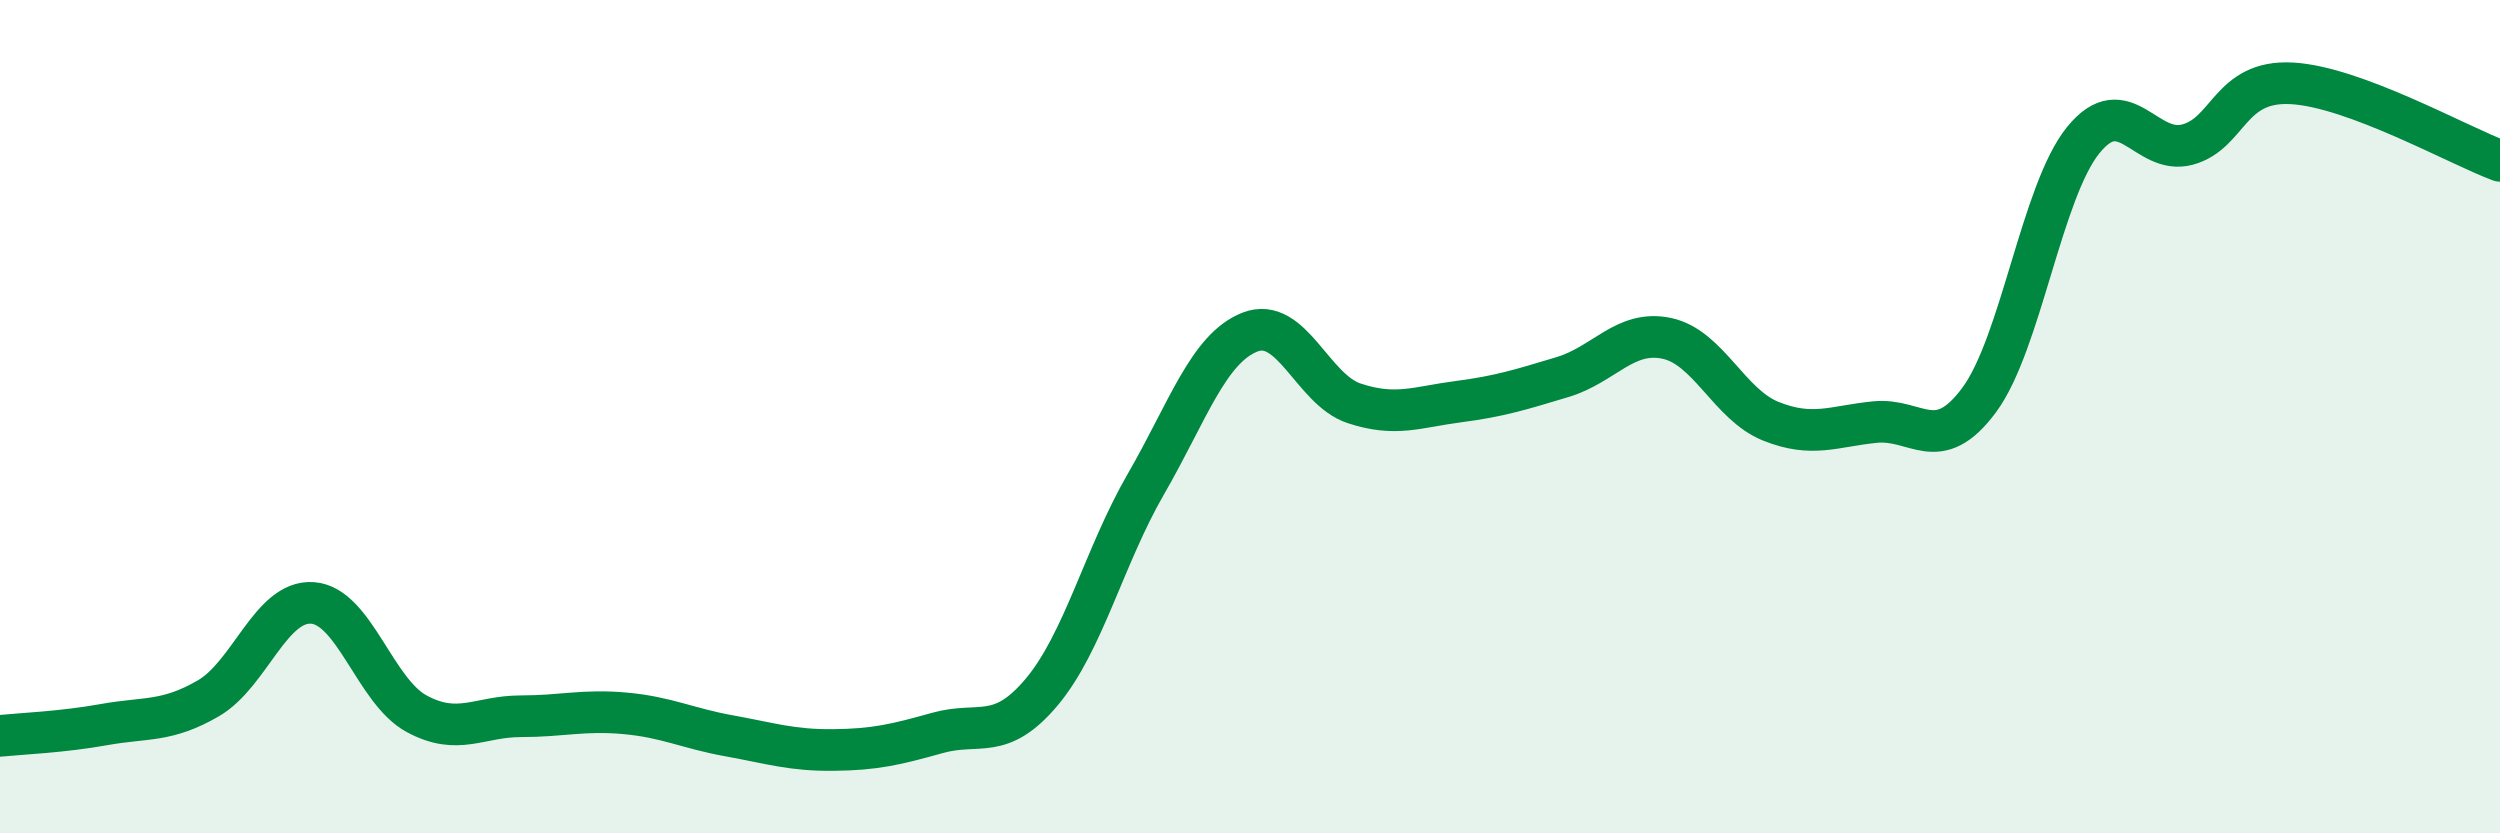
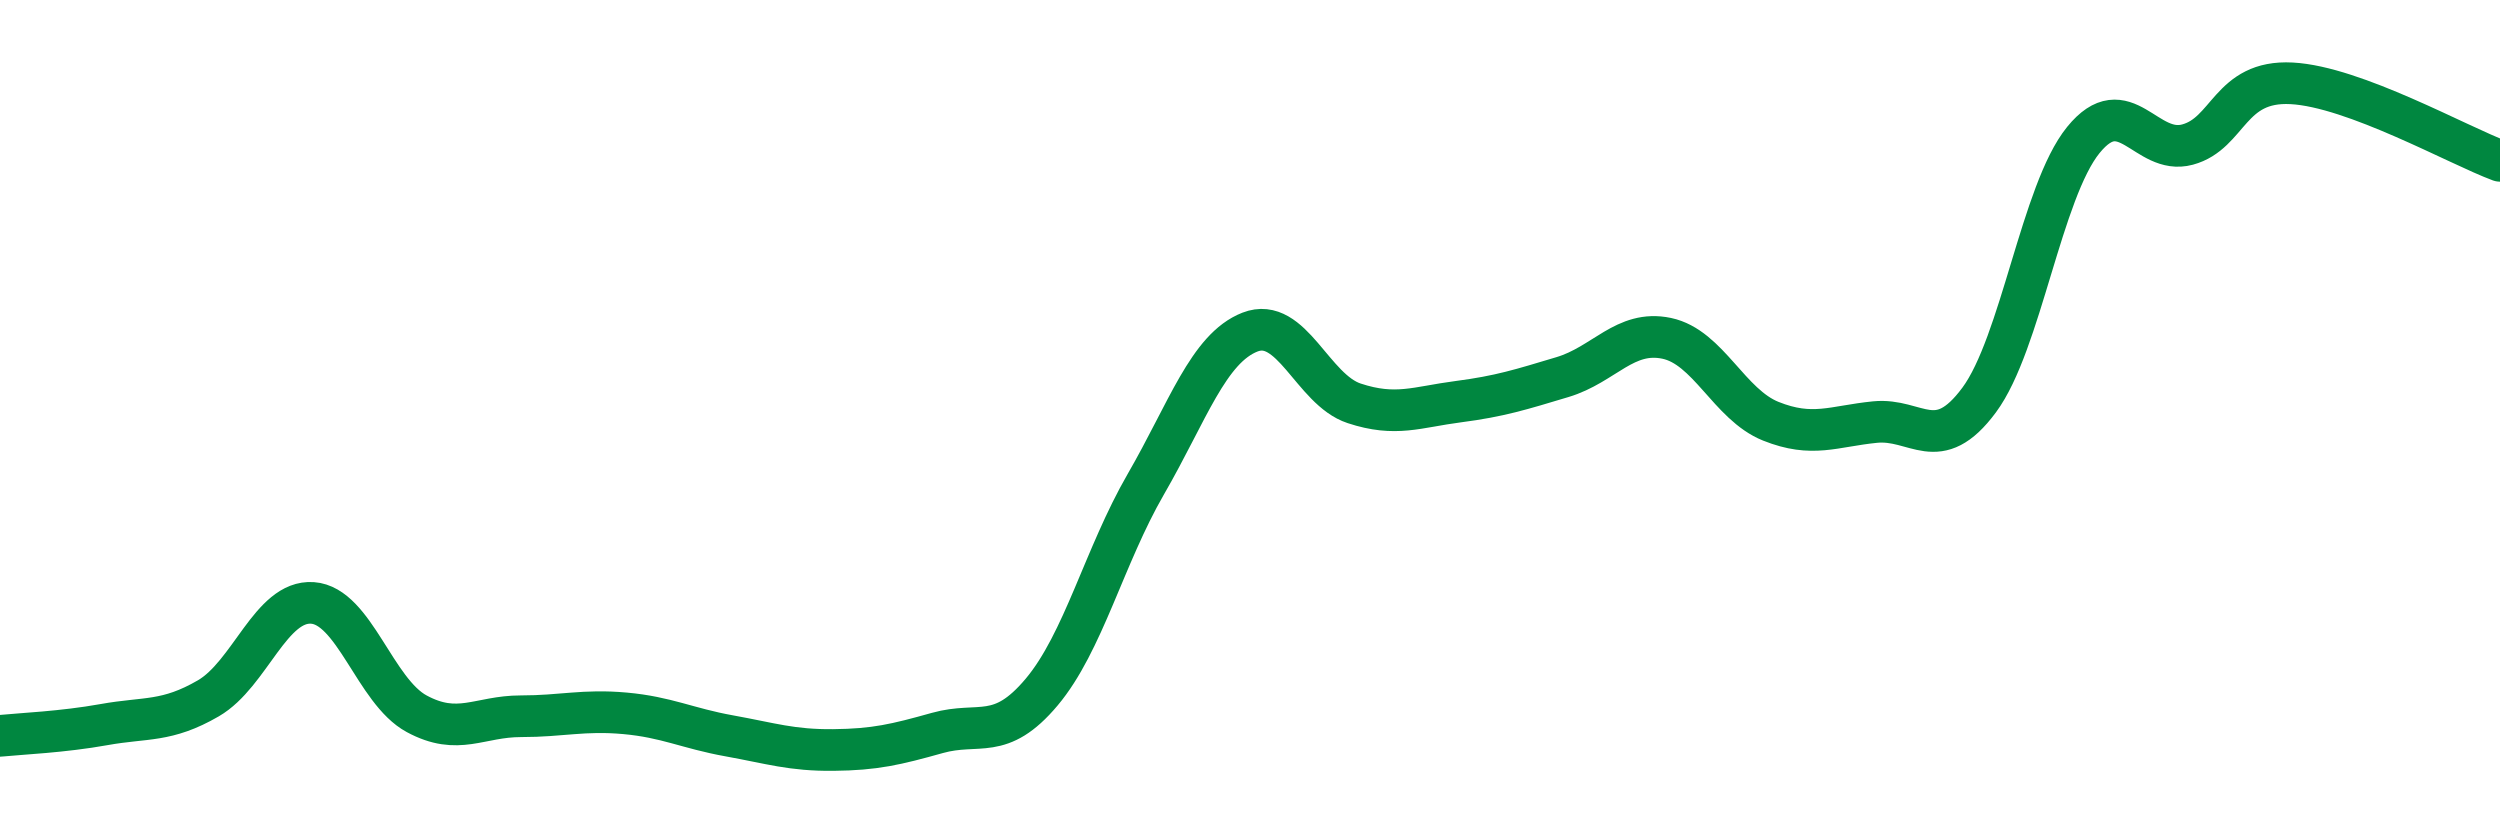
<svg xmlns="http://www.w3.org/2000/svg" width="60" height="20" viewBox="0 0 60 20">
-   <path d="M 0,17.66 C 0.5,17.61 1.5,17.57 2.5,17.39 C 3.5,17.21 4,17.34 5,16.76 C 6,16.18 6.5,14.4 7.5,14.47 C 8.5,14.54 9,16.59 10,17.13 C 11,17.67 11.5,17.19 12.5,17.19 C 13.5,17.19 14,17.03 15,17.12 C 16,17.21 16.5,17.48 17.5,17.66 C 18.5,17.84 19,18.01 20,18 C 21,17.99 21.5,17.87 22.5,17.59 C 23.5,17.31 24,17.8 25,16.61 C 26,15.42 26.5,13.35 27.5,11.62 C 28.5,9.89 29,8.36 30,7.97 C 31,7.58 31.5,9.35 32.5,9.68 C 33.5,10.01 34,9.77 35,9.64 C 36,9.51 36.5,9.35 37.5,9.05 C 38.5,8.75 39,7.91 40,8.12 C 41,8.33 41.5,9.71 42.5,10.11 C 43.5,10.51 44,10.23 45,10.13 C 46,10.03 46.5,10.95 47.5,9.6 C 48.5,8.25 49,4.59 50,3.36 C 51,2.13 51.5,3.74 52.5,3.47 C 53.5,3.2 53.5,1.92 55,2 C 56.5,2.08 59,3.49 60,3.86L60 20L0 20Z" fill="#008740" opacity="0.1" stroke-linecap="round" stroke-linejoin="round" />
  <path d="M 0,17.66 C 0.5,17.61 1.5,17.57 2.5,17.39 C 3.5,17.21 4,17.34 5,16.76 C 6,16.18 6.5,14.4 7.5,14.47 C 8.5,14.54 9,16.59 10,17.13 C 11,17.67 11.5,17.19 12.5,17.19 C 13.5,17.19 14,17.03 15,17.12 C 16,17.21 16.5,17.48 17.5,17.66 C 18.5,17.84 19,18.01 20,18 C 21,17.99 21.5,17.87 22.5,17.59 C 23.5,17.31 24,17.8 25,16.61 C 26,15.42 26.5,13.35 27.5,11.62 C 28.5,9.89 29,8.36 30,7.97 C 31,7.58 31.5,9.35 32.5,9.68 C 33.5,10.01 34,9.77 35,9.64 C 36,9.51 36.5,9.35 37.5,9.05 C 38.5,8.75 39,7.91 40,8.12 C 41,8.33 41.5,9.71 42.5,10.11 C 43.5,10.51 44,10.23 45,10.13 C 46,10.03 46.5,10.95 47.5,9.6 C 48.5,8.25 49,4.59 50,3.36 C 51,2.13 51.5,3.74 52.5,3.47 C 53.5,3.2 53.5,1.92 55,2 C 56.5,2.08 59,3.49 60,3.86" stroke="#008740" stroke-width="1" fill="none" stroke-linecap="round" stroke-linejoin="round" />
</svg>